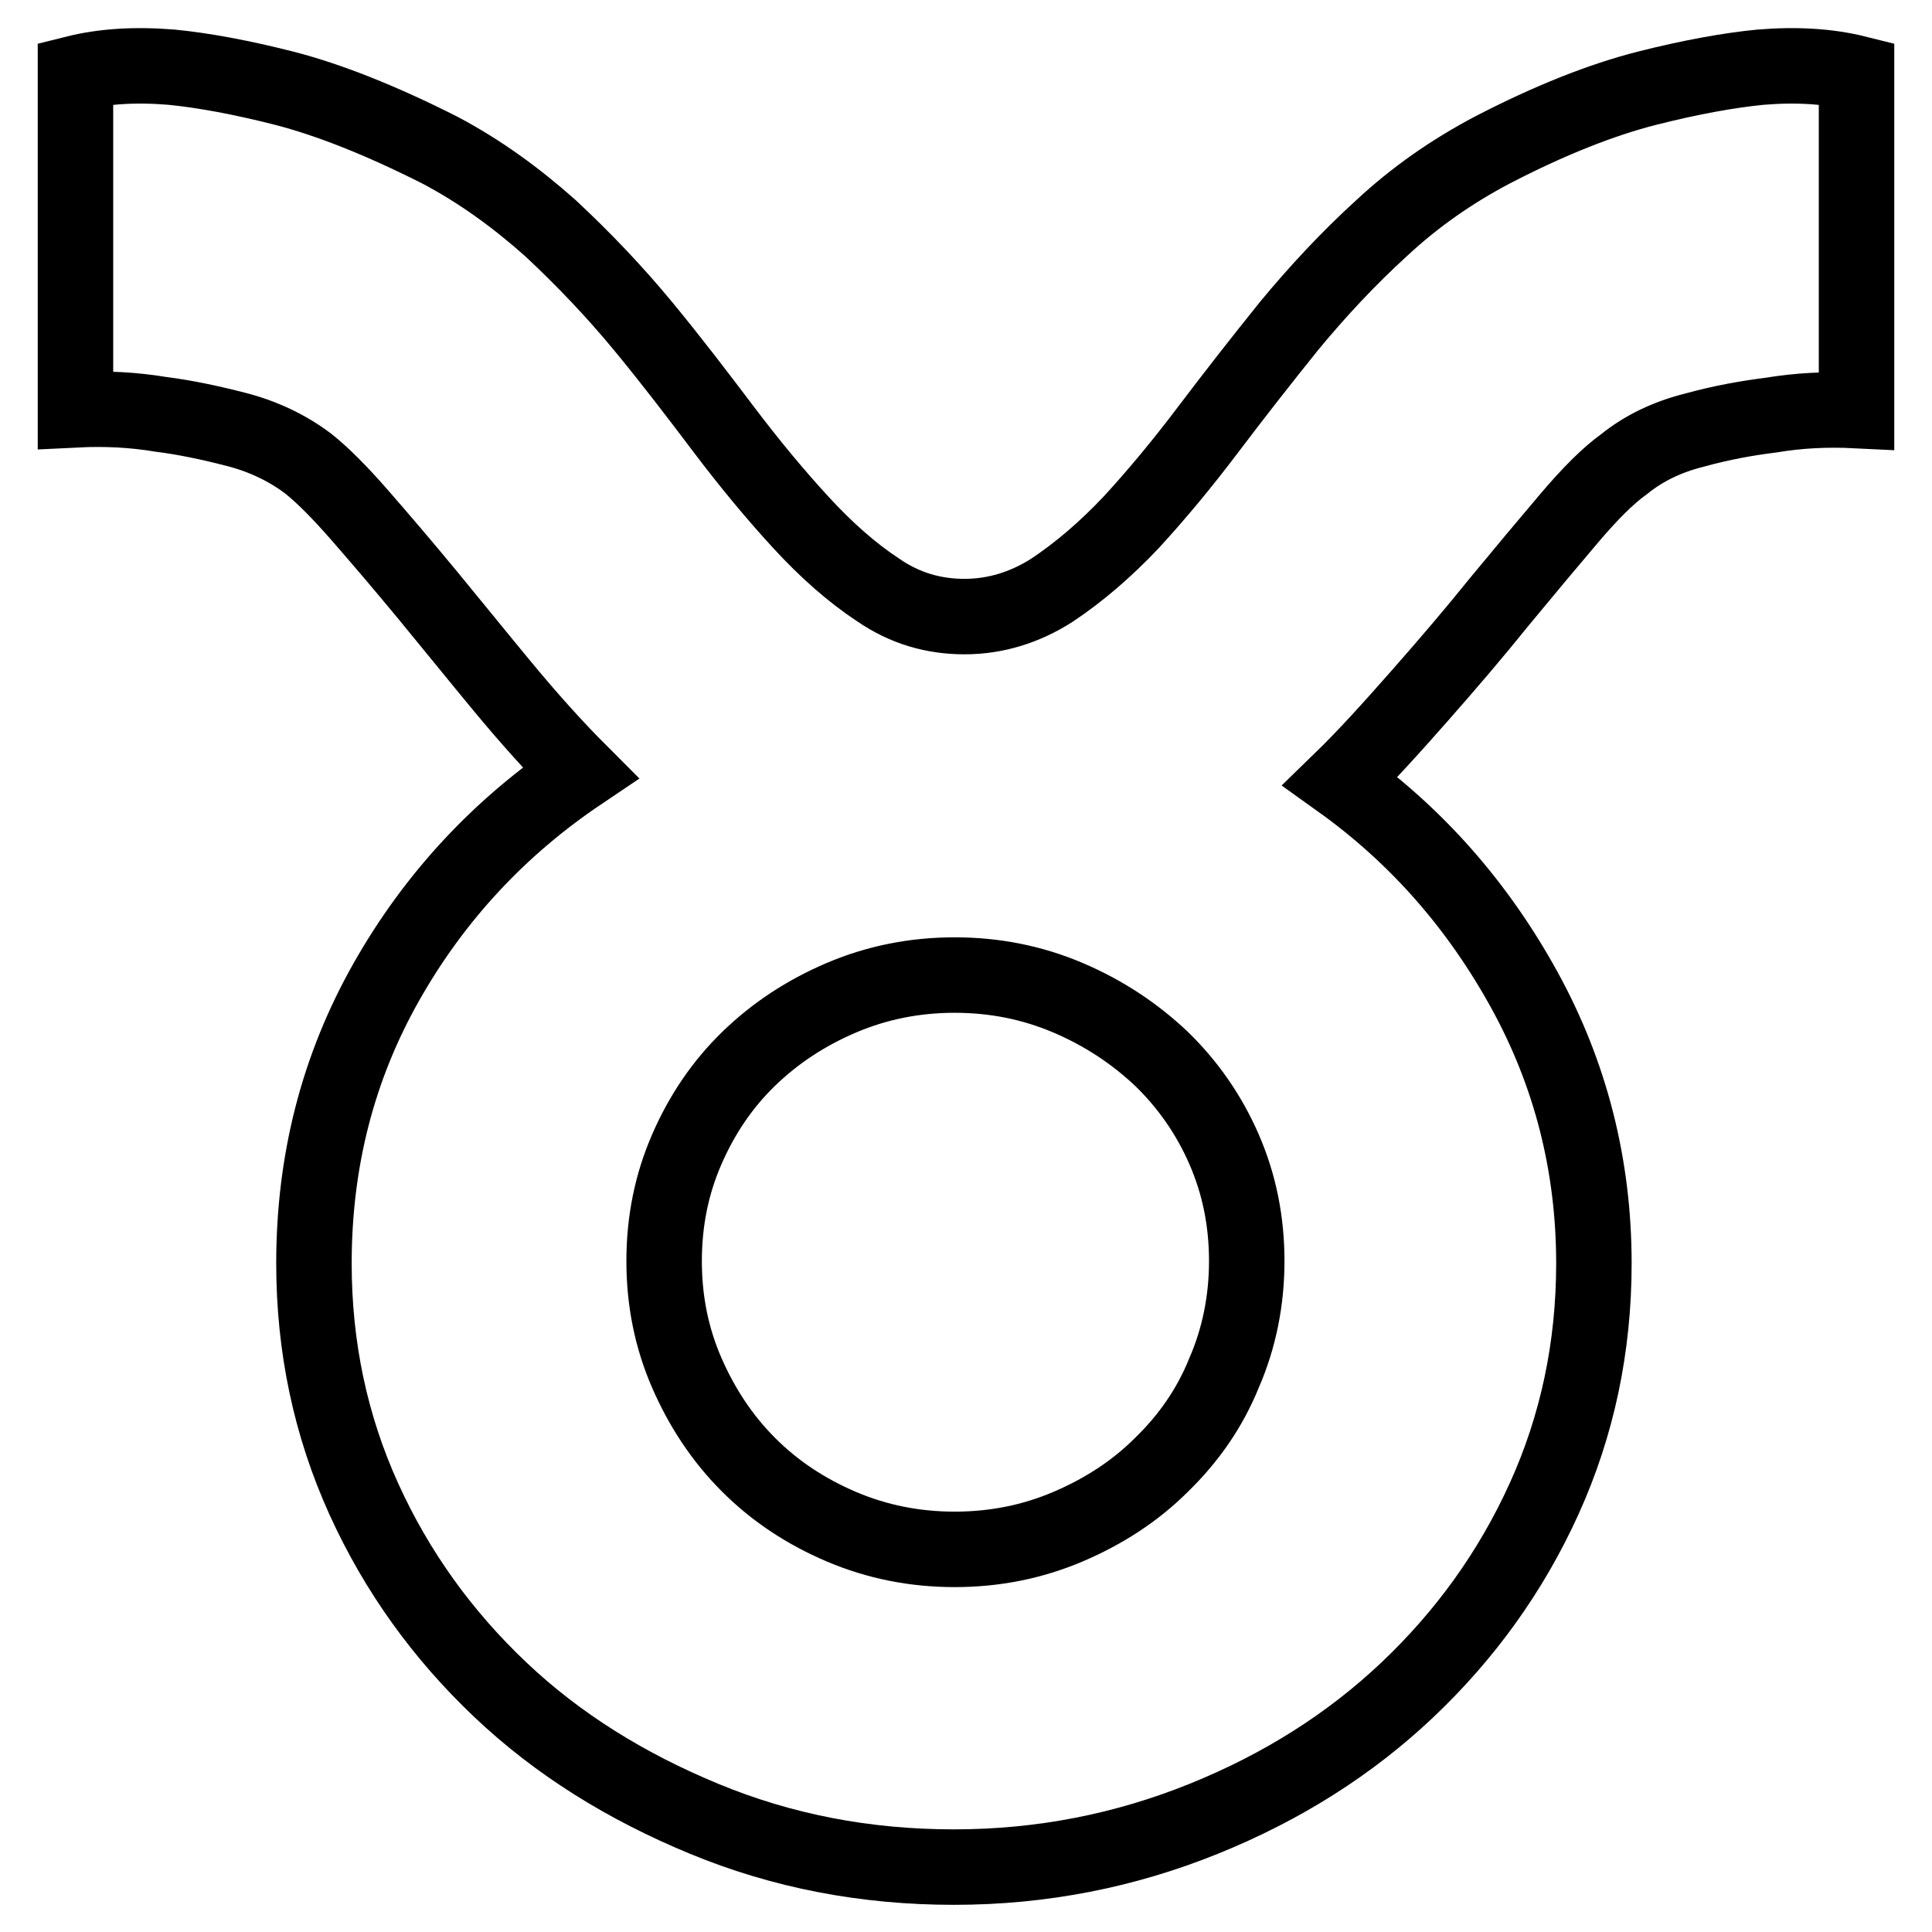
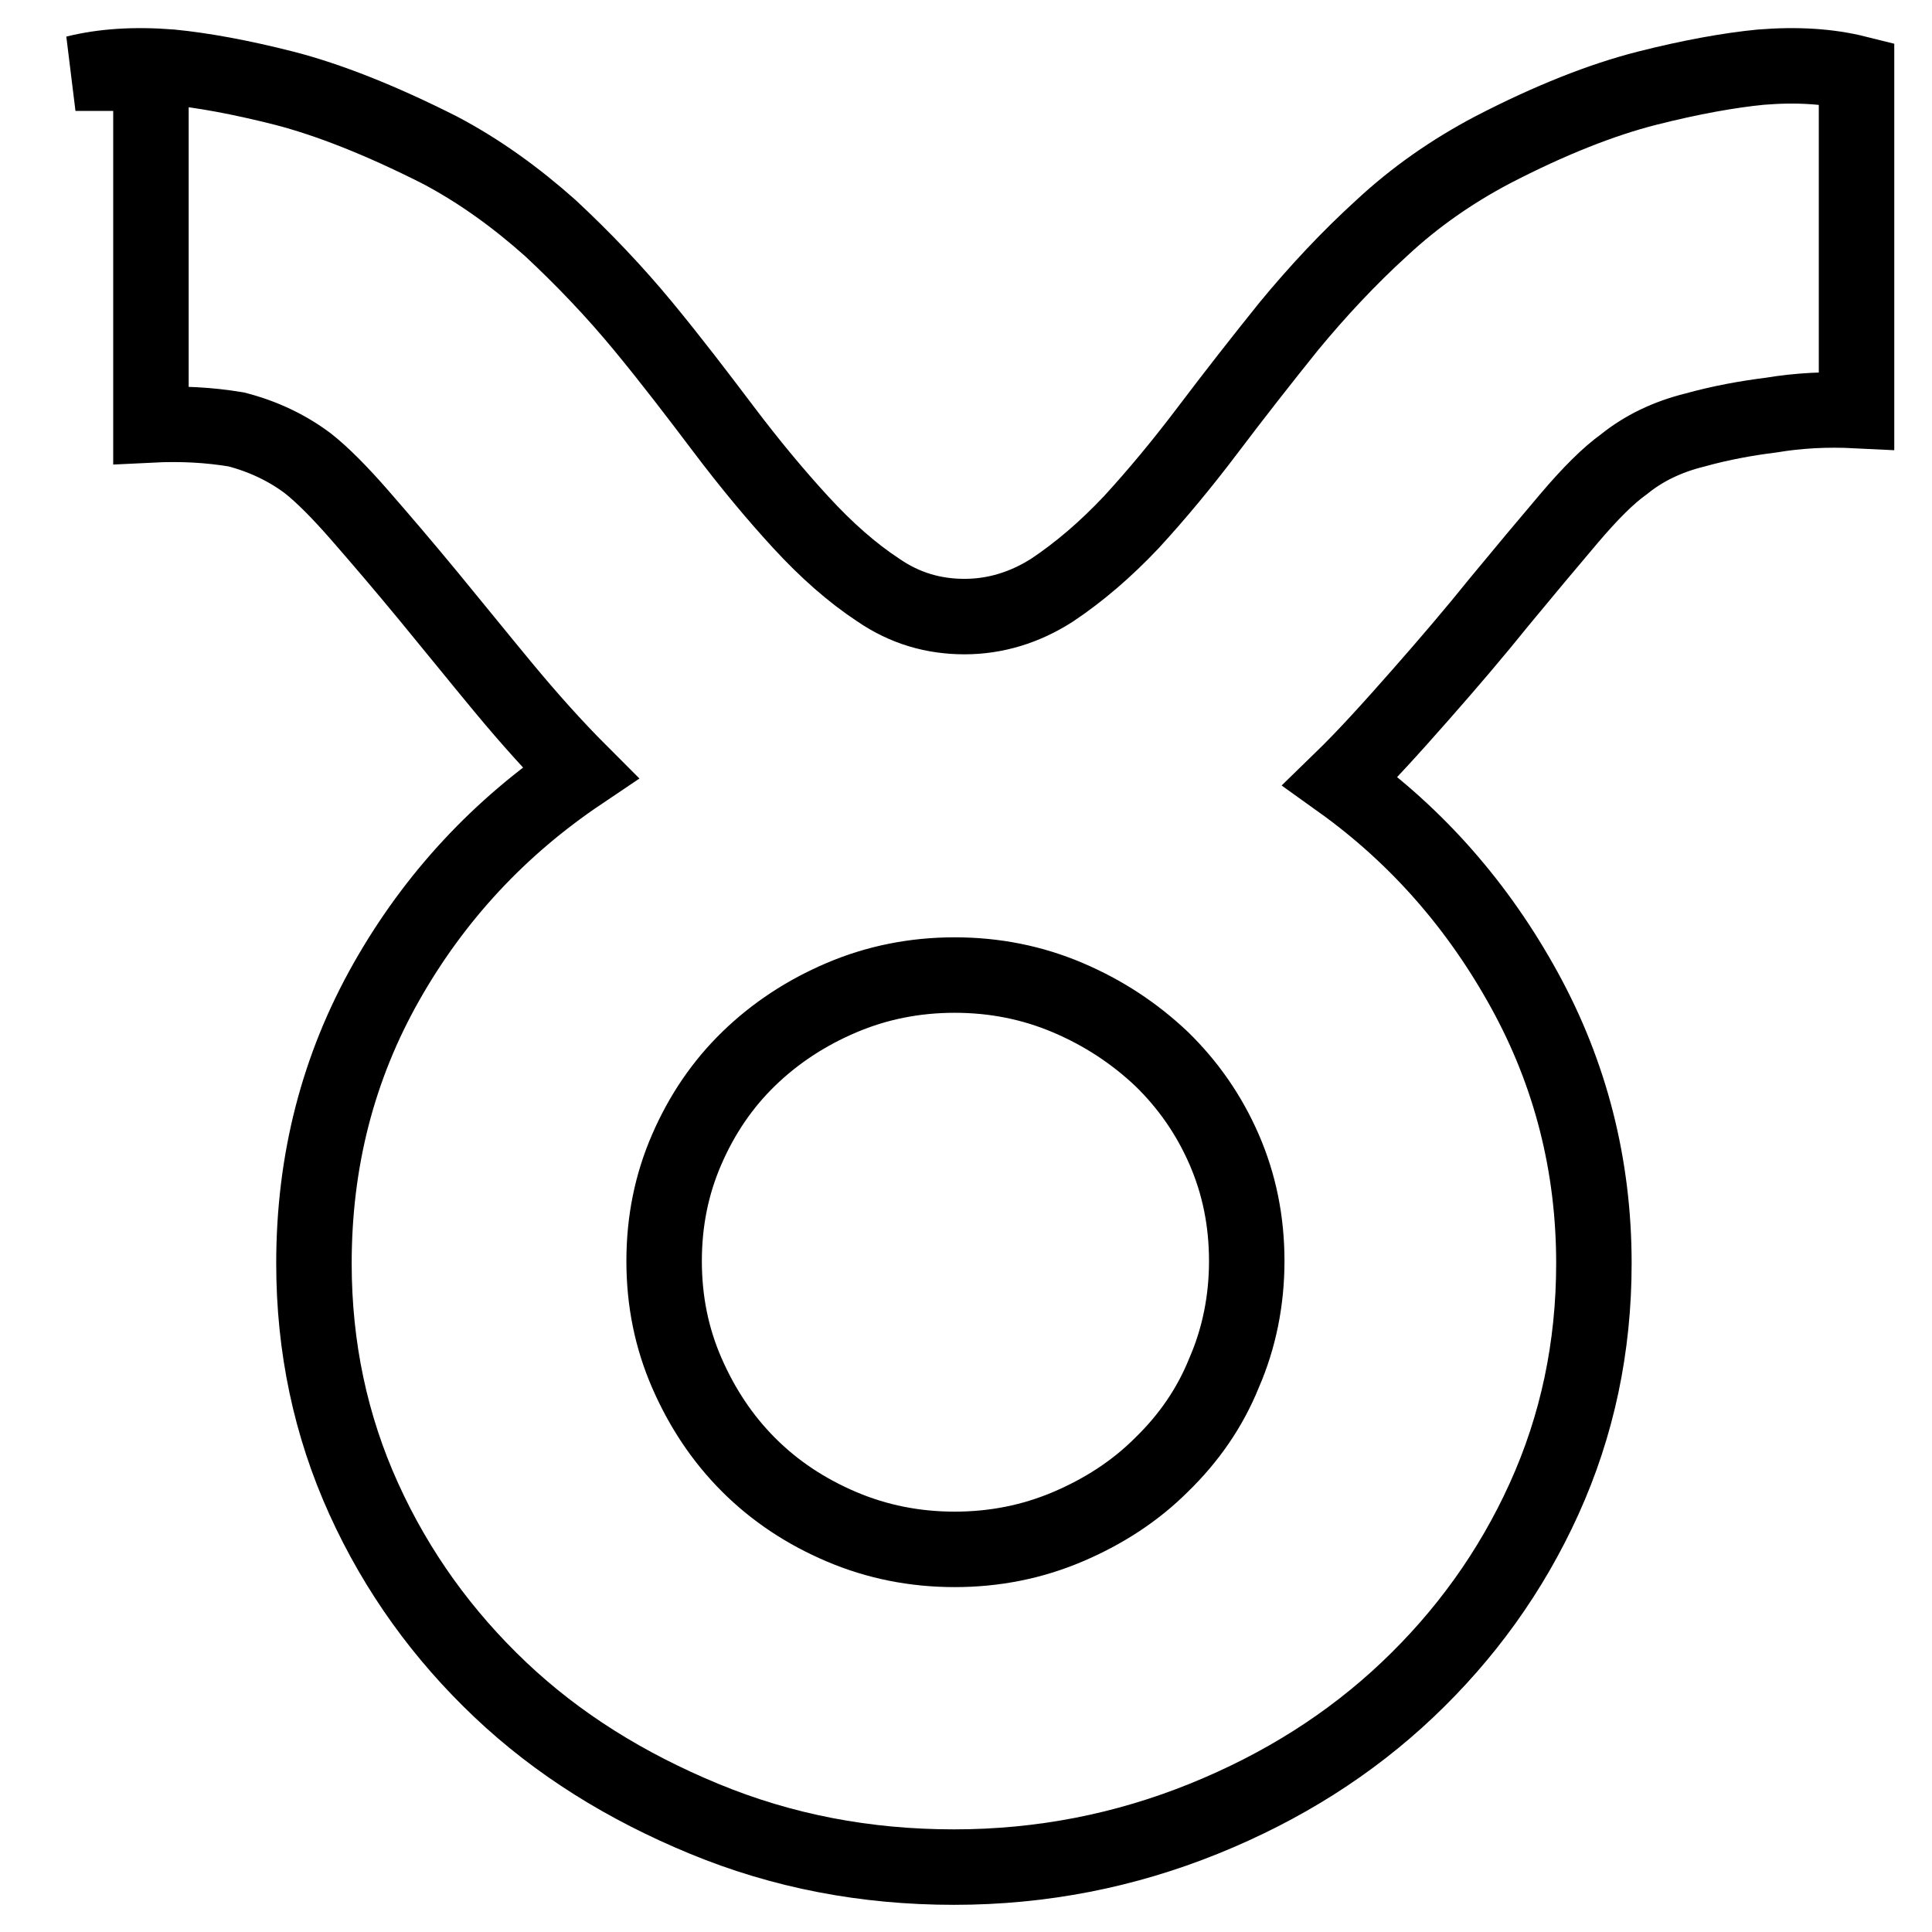
<svg xmlns="http://www.w3.org/2000/svg" version="1.1" x="0px" y="0px" viewBox="0 0 256 256" enable-background="new 0 0 256 256" xml:space="preserve">
  <g>
-     <path stroke-width="10" fill-opacity="0" stroke="#000000" d="M10,9.7c3.6-0.9,7.8-1.2,12.7-0.8c4.1,0.4,9.1,1.3,15,2.8c5.8,1.5,12.7,4.2,20.6,8.2 c5.3,2.8,10.1,6.3,14.6,10.3c4.4,4.1,8.5,8.4,12.3,13c3.8,4.6,7.3,9.2,10.7,13.7c3.4,4.5,6.8,8.6,10.2,12.3c3.4,3.7,6.8,6.7,10.3,9 c3.5,2.4,7.3,3.5,11.4,3.5c4.1,0,8-1.2,11.6-3.5c3.6-2.4,7.1-5.4,10.5-9c3.4-3.7,6.8-7.8,10.2-12.3c3.4-4.5,7-9.1,10.7-13.7 c3.8-4.6,7.9-9,12.3-13c4.4-4.1,9.3-7.5,14.6-10.3c7.7-4,14.6-6.7,20.5-8.2c5.9-1.5,11-2.4,15.1-2.8c4.9-0.4,9.1-0.1,12.7,0.8v44.7 c-4-0.2-7.7,0-11.3,0.6c-3.2,0.4-6.6,1-10.2,2c-3.6,0.9-6.7,2.4-9.3,4.5c-2.1,1.5-4.5,3.9-7.3,7.2c-2.8,3.3-5.9,7-9.2,11 c-3.3,4.1-6.8,8.2-10.5,12.4c-3.7,4.2-7.2,8.1-10.6,11.4c10.2,7.3,18.3,16.6,24.4,27.7c6.1,11.1,9.2,23.2,9.2,36.2 c0,11.1-2.2,21.5-6.6,31.2c-4.4,9.7-10.5,18.1-18.1,25.3c-7.6,7.2-16.6,12.9-27,17.1s-21.4,6.4-33.1,6.4c-11.7,0-22.7-2.1-33.1-6.4 s-19.4-9.9-27-17.1c-7.6-7.2-13.7-15.6-18.1-25.3c-4.4-9.7-6.6-20.1-6.6-31.2c0-13.6,3.2-26,9.6-37.3c6.4-11.3,15-20.5,25.7-27.7 c-3.4-3.4-6.8-7.2-10.2-11.3c-3.4-4.1-6.7-8.2-10-12.2c-3.3-4-6.3-7.5-9-10.6c-2.7-3.1-5-5.4-6.9-6.9c-2.8-2.1-6-3.6-9.5-4.5 c-3.5-0.9-6.8-1.6-10-2c-3.6-0.6-7.3-0.8-11.3-0.6V9.7L10,9.7z M88,167.1c0,5.3,1,10.2,3,14.8c2,4.6,4.7,8.7,8.2,12.2 c3.5,3.5,7.6,6.2,12.3,8.2c4.7,2,9.7,3,15,3c5.3,0,10.3-1,15-3c4.7-2,8.9-4.7,12.4-8.2c3.6-3.5,6.4-7.5,8.3-12.2 c2-4.6,3-9.6,3-14.8c0-5.3-1-10.2-3-14.8c-2-4.6-4.8-8.6-8.3-12c-3.6-3.4-7.7-6.1-12.4-8.1c-4.7-2-9.7-3-15-3c-5.3,0-10.3,1-15,3 c-4.7,2-8.8,4.7-12.3,8.1c-3.5,3.4-6.2,7.4-8.2,12C89,156.9,88,161.8,88,167.1L88,167.1z" />
+     <path stroke-width="10" fill-opacity="0" stroke="#000000" d="M10,9.7c3.6-0.9,7.8-1.2,12.7-0.8c4.1,0.4,9.1,1.3,15,2.8c5.8,1.5,12.7,4.2,20.6,8.2 c5.3,2.8,10.1,6.3,14.6,10.3c4.4,4.1,8.5,8.4,12.3,13c3.8,4.6,7.3,9.2,10.7,13.7c3.4,4.5,6.8,8.6,10.2,12.3c3.4,3.7,6.8,6.7,10.3,9 c3.5,2.4,7.3,3.5,11.4,3.5c4.1,0,8-1.2,11.6-3.5c3.6-2.4,7.1-5.4,10.5-9c3.4-3.7,6.8-7.8,10.2-12.3c3.4-4.5,7-9.1,10.7-13.7 c3.8-4.6,7.9-9,12.3-13c4.4-4.1,9.3-7.5,14.6-10.3c7.7-4,14.6-6.7,20.5-8.2c5.9-1.5,11-2.4,15.1-2.8c4.9-0.4,9.1-0.1,12.7,0.8v44.7 c-4-0.2-7.7,0-11.3,0.6c-3.2,0.4-6.6,1-10.2,2c-3.6,0.9-6.7,2.4-9.3,4.5c-2.1,1.5-4.5,3.9-7.3,7.2c-2.8,3.3-5.9,7-9.2,11 c-3.3,4.1-6.8,8.2-10.5,12.4c-3.7,4.2-7.2,8.1-10.6,11.4c10.2,7.3,18.3,16.6,24.4,27.7c6.1,11.1,9.2,23.2,9.2,36.2 c0,11.1-2.2,21.5-6.6,31.2c-4.4,9.7-10.5,18.1-18.1,25.3c-7.6,7.2-16.6,12.9-27,17.1s-21.4,6.4-33.1,6.4c-11.7,0-22.7-2.1-33.1-6.4 s-19.4-9.9-27-17.1c-7.6-7.2-13.7-15.6-18.1-25.3c-4.4-9.7-6.6-20.1-6.6-31.2c0-13.6,3.2-26,9.6-37.3c6.4-11.3,15-20.5,25.7-27.7 c-3.4-3.4-6.8-7.2-10.2-11.3c-3.4-4.1-6.7-8.2-10-12.2c-3.3-4-6.3-7.5-9-10.6c-2.7-3.1-5-5.4-6.9-6.9c-2.8-2.1-6-3.6-9.5-4.5 c-3.6-0.6-7.3-0.8-11.3-0.6V9.7L10,9.7z M88,167.1c0,5.3,1,10.2,3,14.8c2,4.6,4.7,8.7,8.2,12.2 c3.5,3.5,7.6,6.2,12.3,8.2c4.7,2,9.7,3,15,3c5.3,0,10.3-1,15-3c4.7-2,8.9-4.7,12.4-8.2c3.6-3.5,6.4-7.5,8.3-12.2 c2-4.6,3-9.6,3-14.8c0-5.3-1-10.2-3-14.8c-2-4.6-4.8-8.6-8.3-12c-3.6-3.4-7.7-6.1-12.4-8.1c-4.7-2-9.7-3-15-3c-5.3,0-10.3,1-15,3 c-4.7,2-8.8,4.7-12.3,8.1c-3.5,3.4-6.2,7.4-8.2,12C89,156.9,88,161.8,88,167.1L88,167.1z" />
  </g>
</svg>